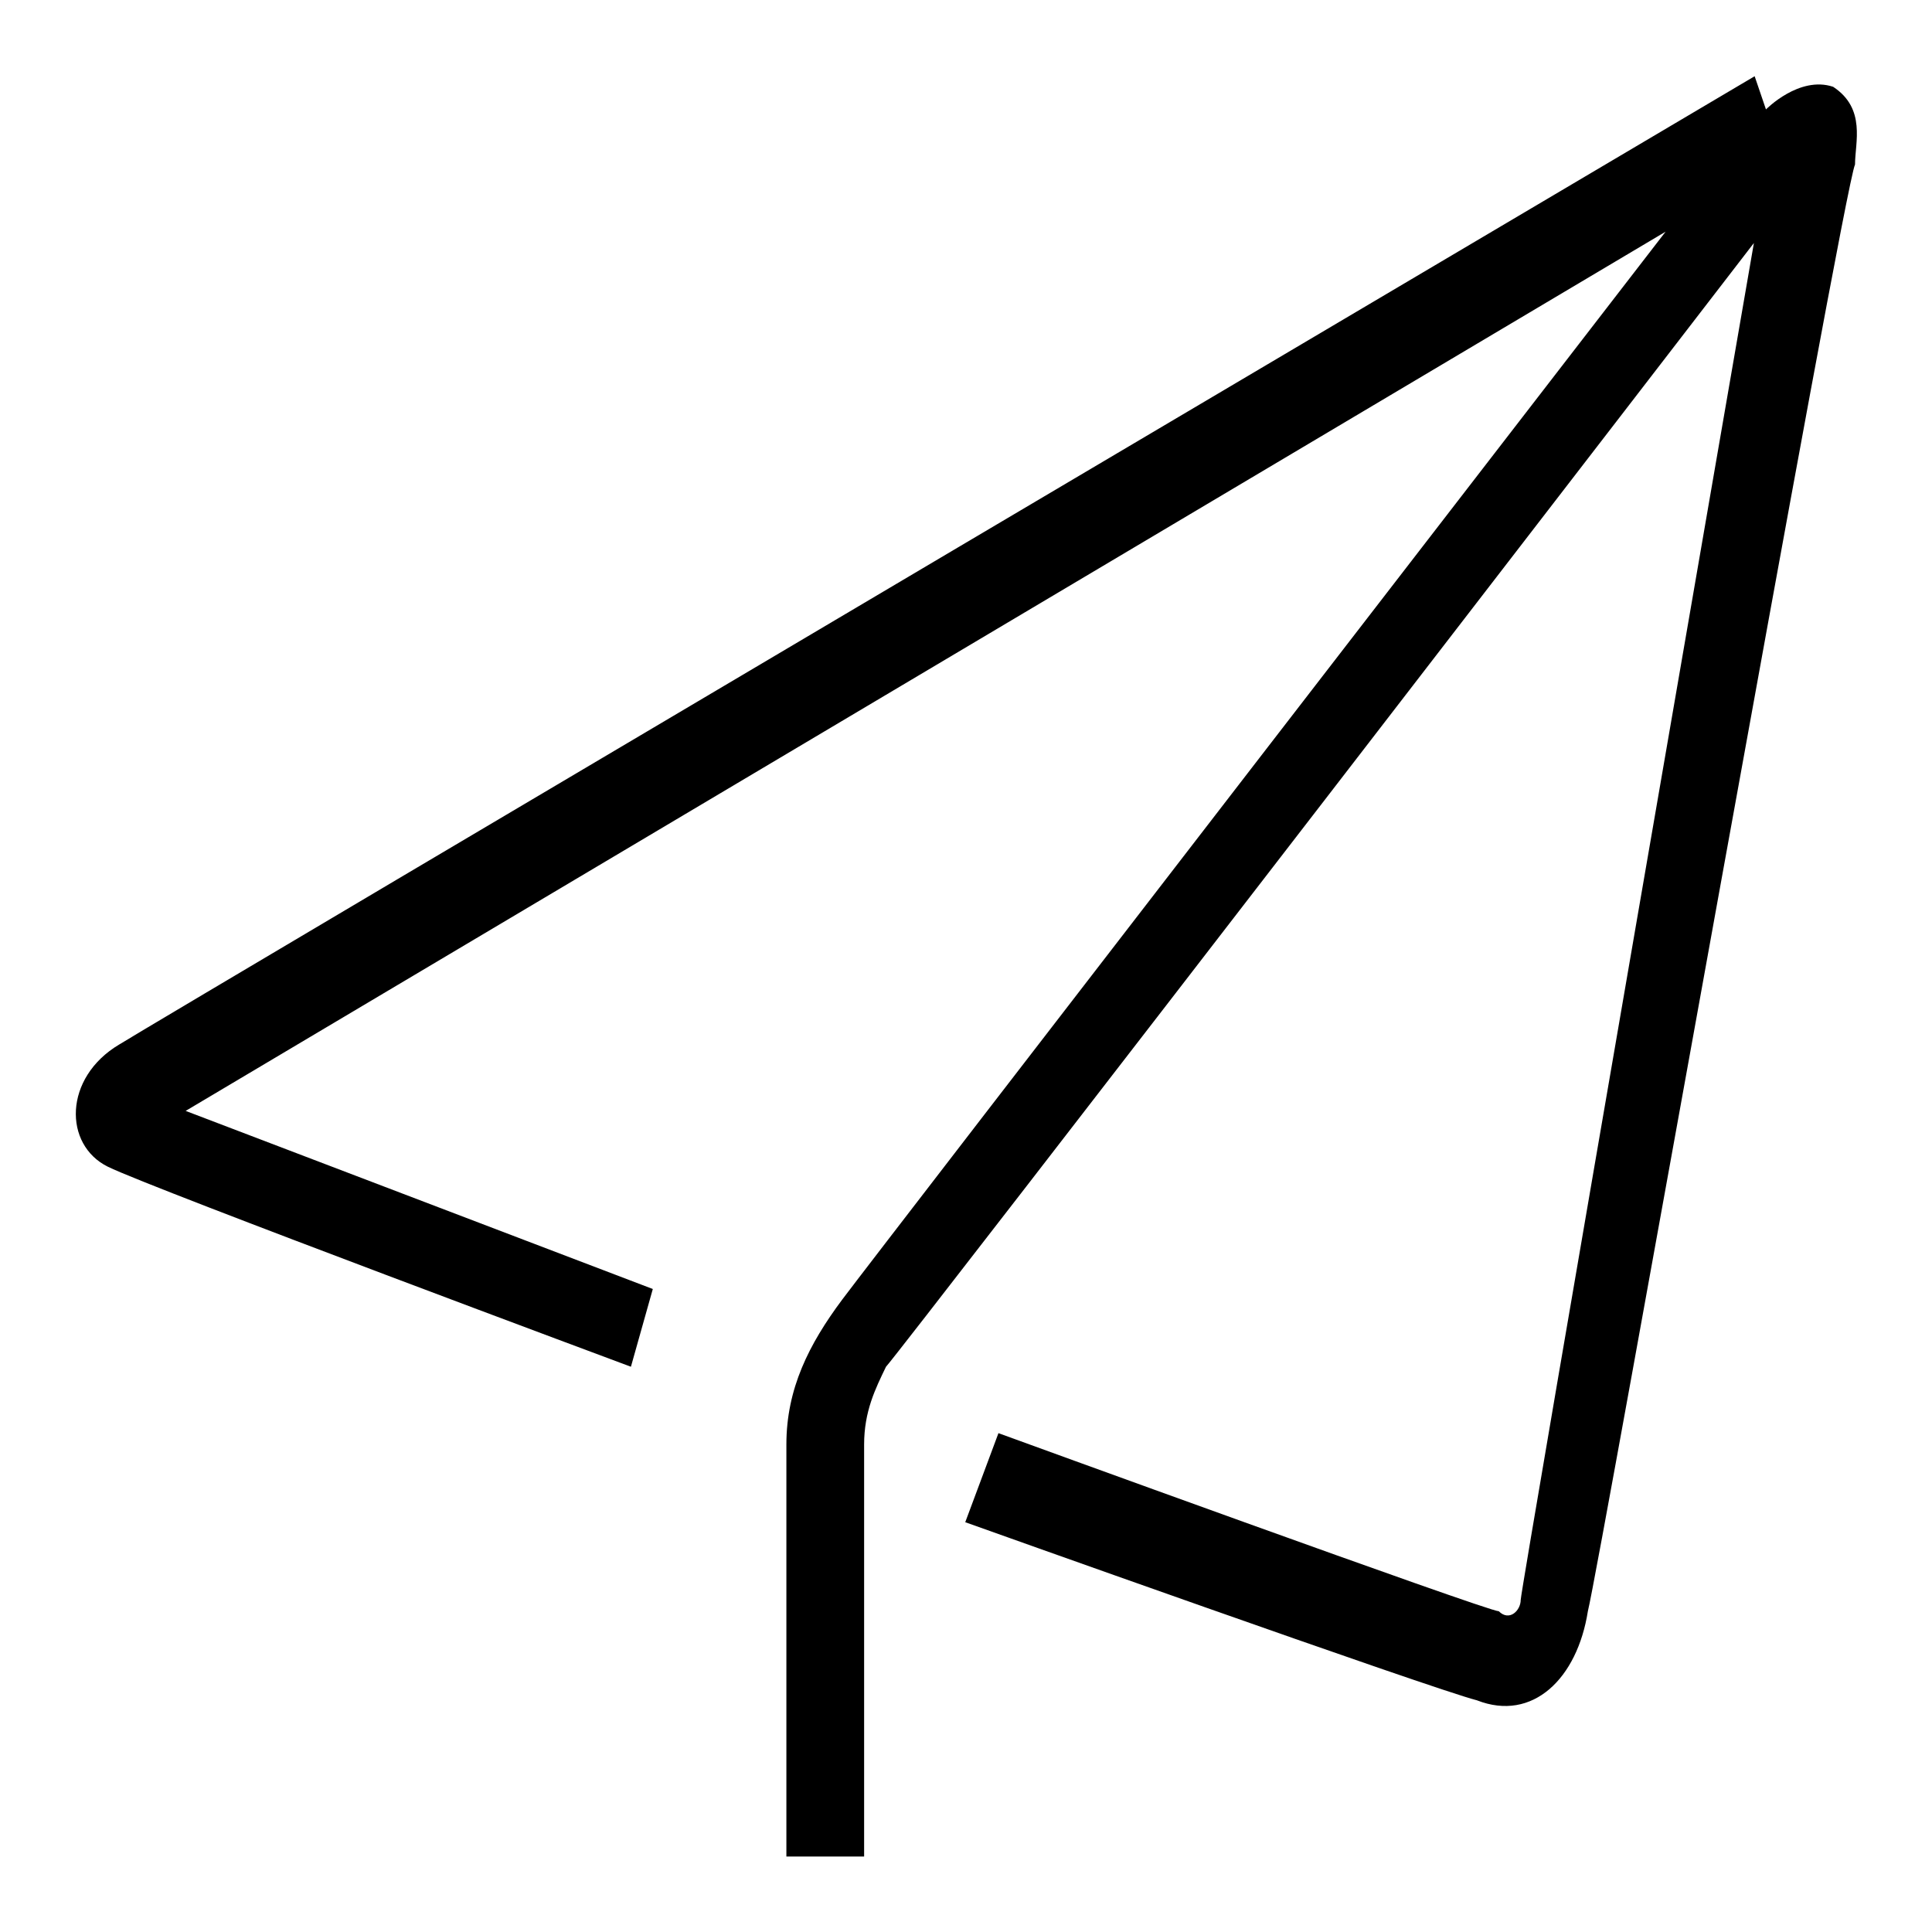
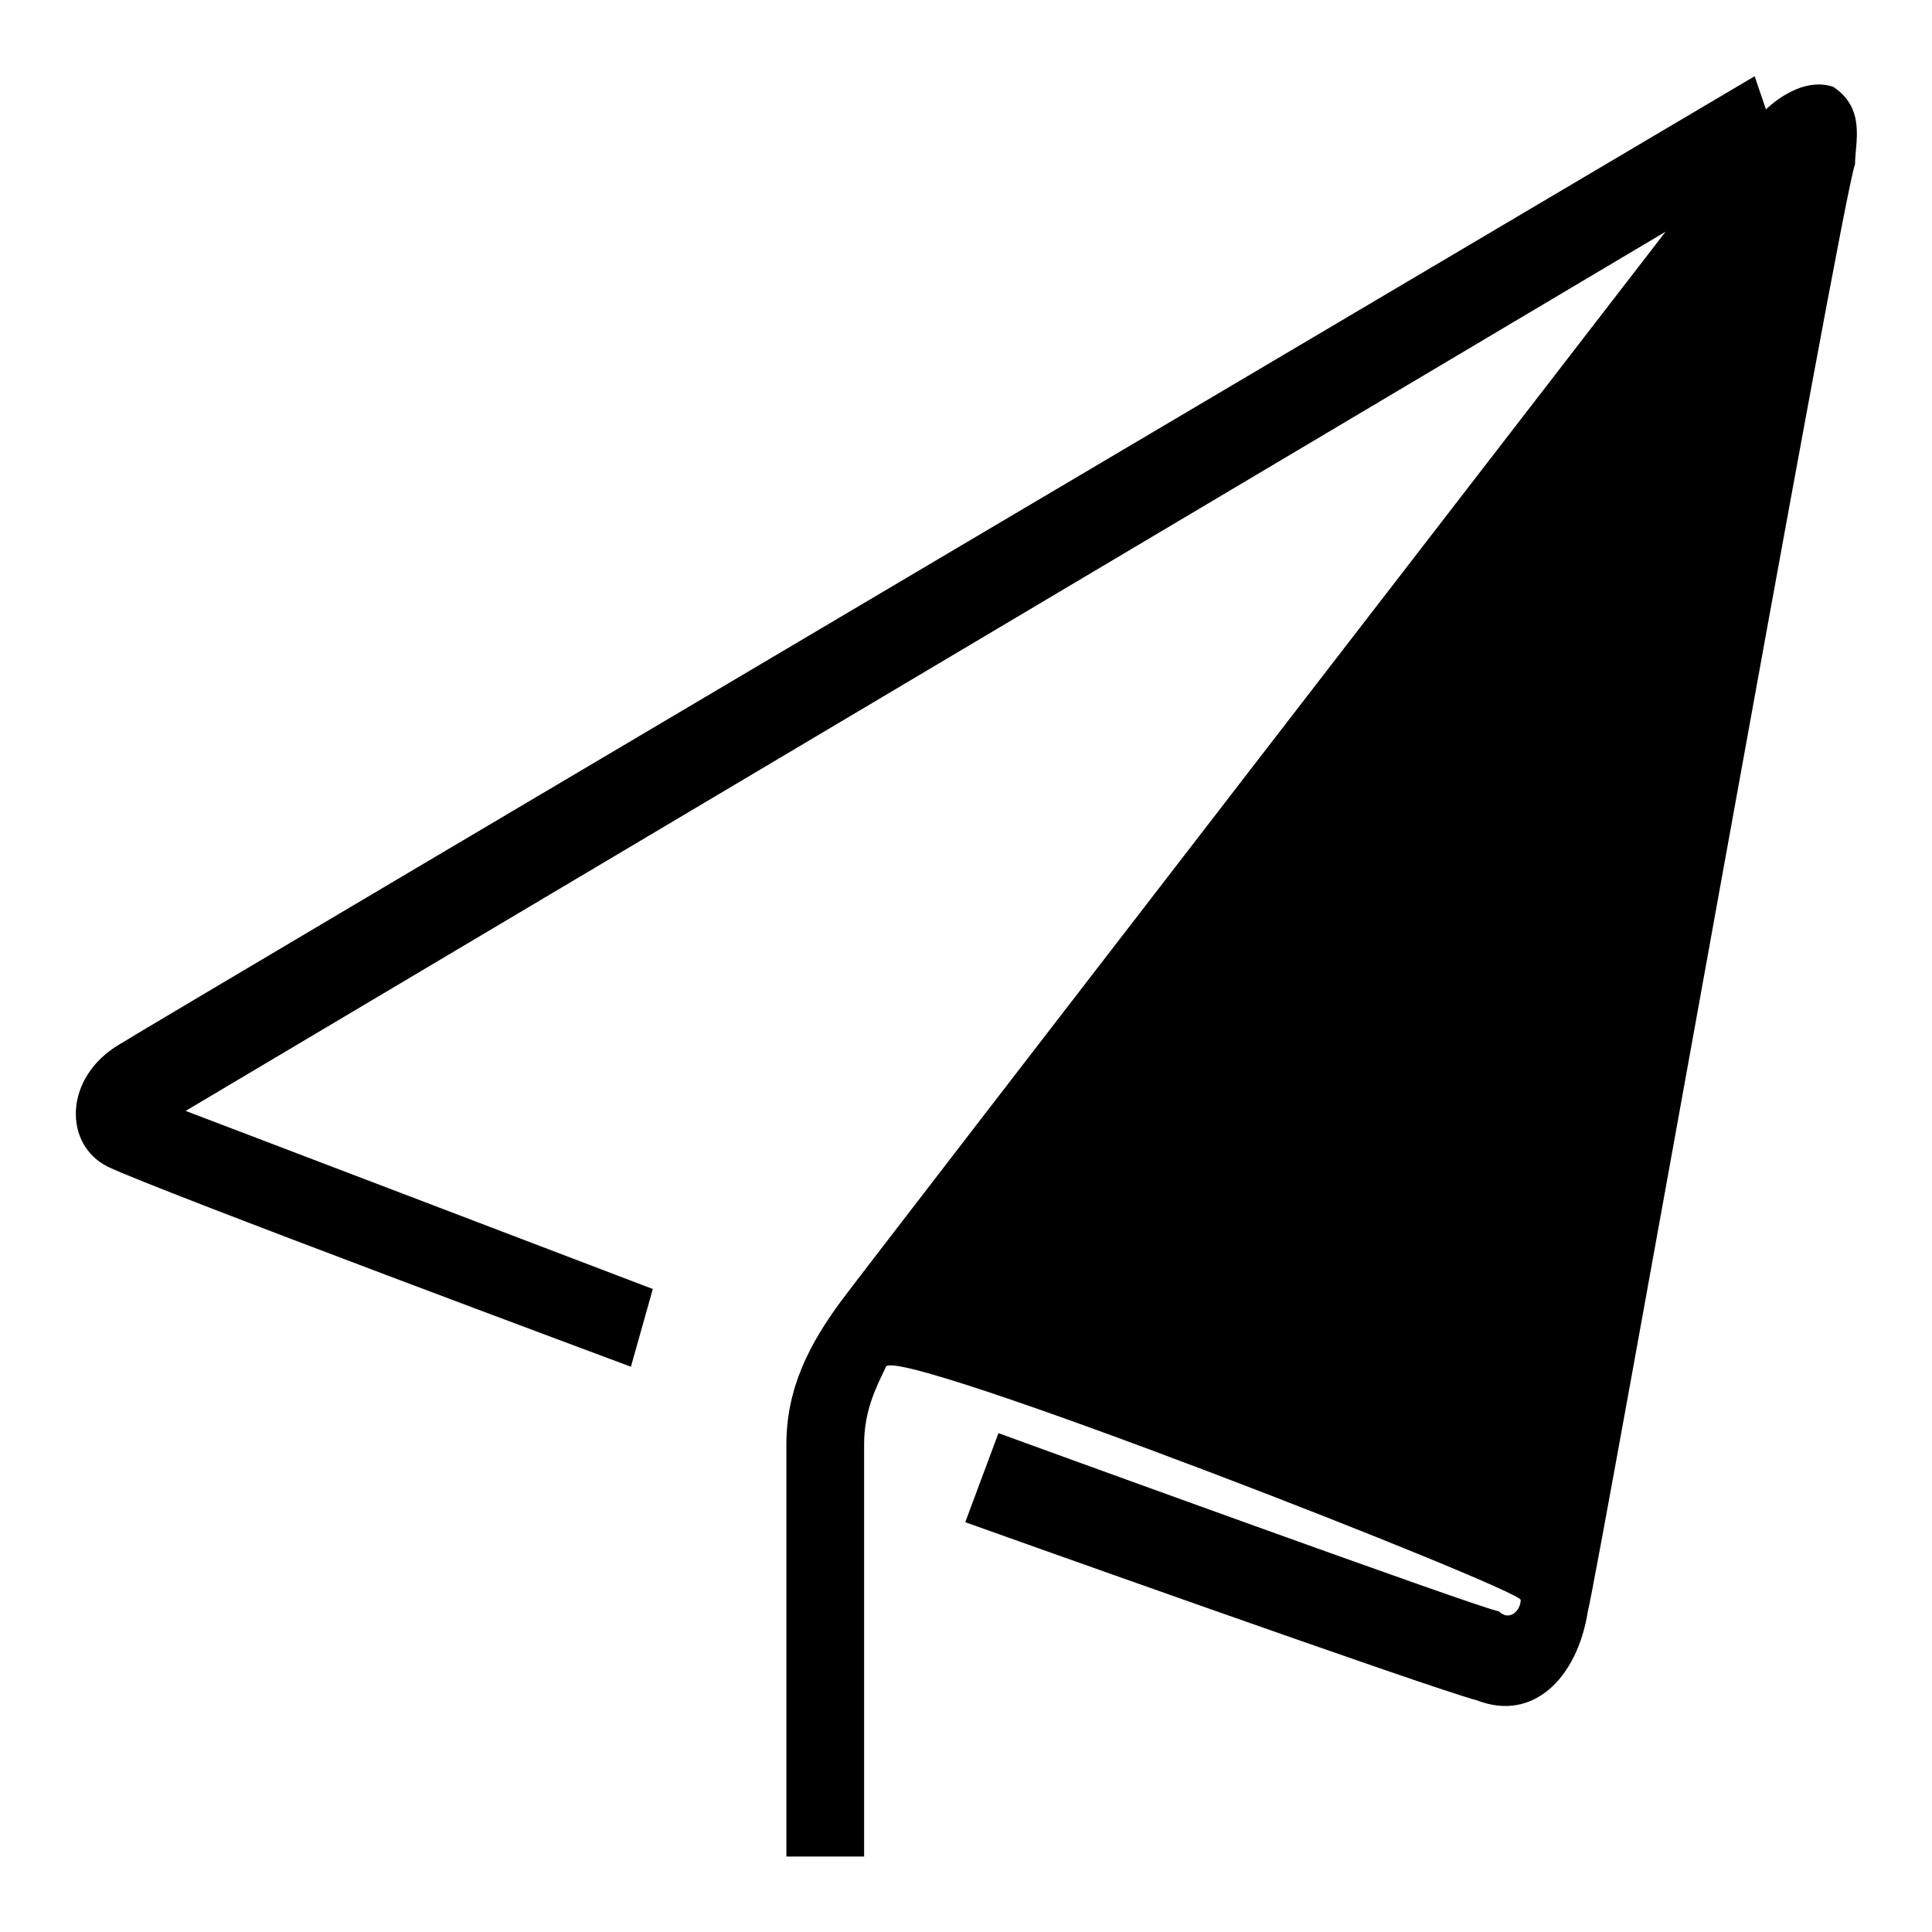
<svg xmlns="http://www.w3.org/2000/svg" version="1.1" x="0px" y="0px" viewBox="0 0 256 256" enable-background="new 0 0 256 256" xml:space="preserve">
  <g>
    <g>
-       <path fill="#000000" d="M104.2,246h10.3v-54.6c0-4.4,1.5-7.4,2.9-10.3c1.5-1.5,115-148.9,115-148.9S201.5,210.6,201.5,212s-1.5,2.9-2.9,1.5c-1.5,0-66.3-23.6-66.3-23.6l-4.4,11.8c0,0,61.9,22.1,67.8,23.6c7.4,2.9,13.3-2.9,14.7-11.8c1.5-5.9,33.9-188.7,35.4-191.7c0-2.9,1.5-7.4-2.9-10.3c-4.5-1.5-8.9,3-8.9,3l-1.5-4.4c0,0-209.4,123.8-216.7,128.3c-7.4,4.4-7.4,13.3-1.5,16.2c5.9,2.9,69.3,26.5,69.3,26.5l2.9-10.3l-61.9-23.6L220.7,30.7c0,0-104.7,135.6-109.1,141.5c-4.4,5.9-7.4,11.8-7.4,19.2V246L104.2,246L104.2,246z" />
+       <path fill="#000000" d="M104.2,246h10.3v-54.6c0-4.4,1.5-7.4,2.9-10.3S201.5,210.6,201.5,212s-1.5,2.9-2.9,1.5c-1.5,0-66.3-23.6-66.3-23.6l-4.4,11.8c0,0,61.9,22.1,67.8,23.6c7.4,2.9,13.3-2.9,14.7-11.8c1.5-5.9,33.9-188.7,35.4-191.7c0-2.9,1.5-7.4-2.9-10.3c-4.5-1.5-8.9,3-8.9,3l-1.5-4.4c0,0-209.4,123.8-216.7,128.3c-7.4,4.4-7.4,13.3-1.5,16.2c5.9,2.9,69.3,26.5,69.3,26.5l2.9-10.3l-61.9-23.6L220.7,30.7c0,0-104.7,135.6-109.1,141.5c-4.4,5.9-7.4,11.8-7.4,19.2V246L104.2,246L104.2,246z" />
    </g>
  </g>
</svg>